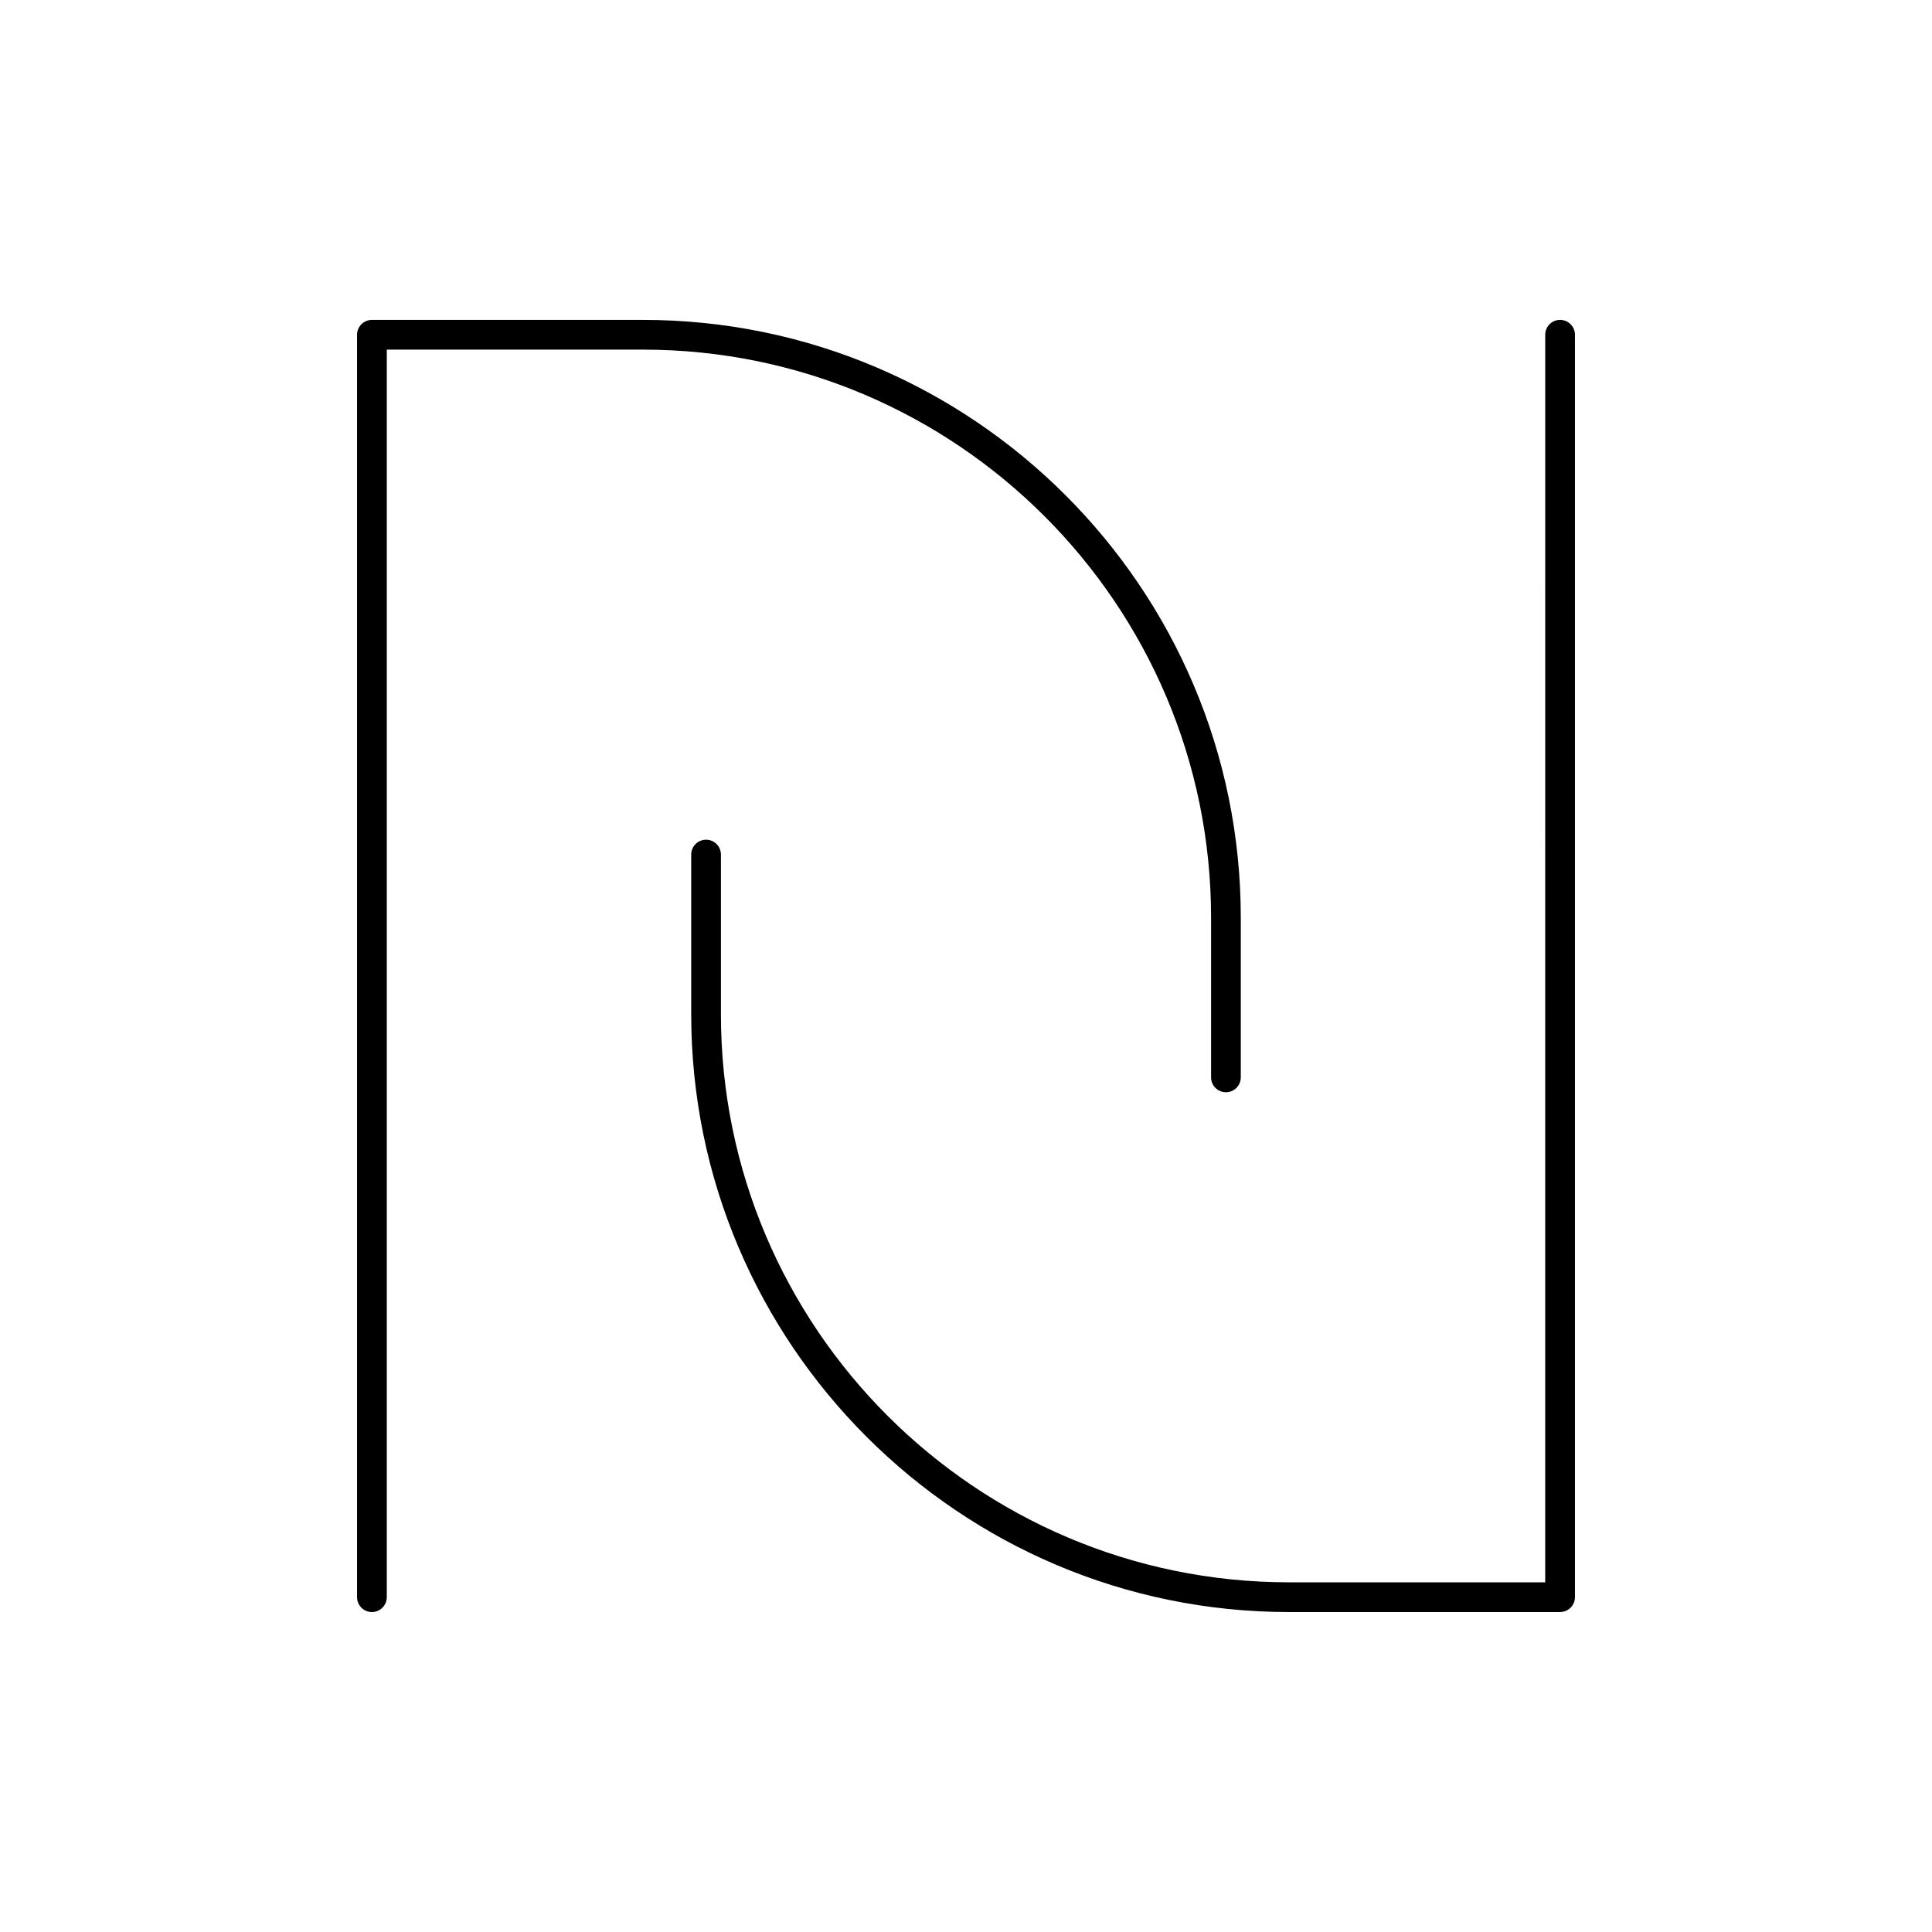
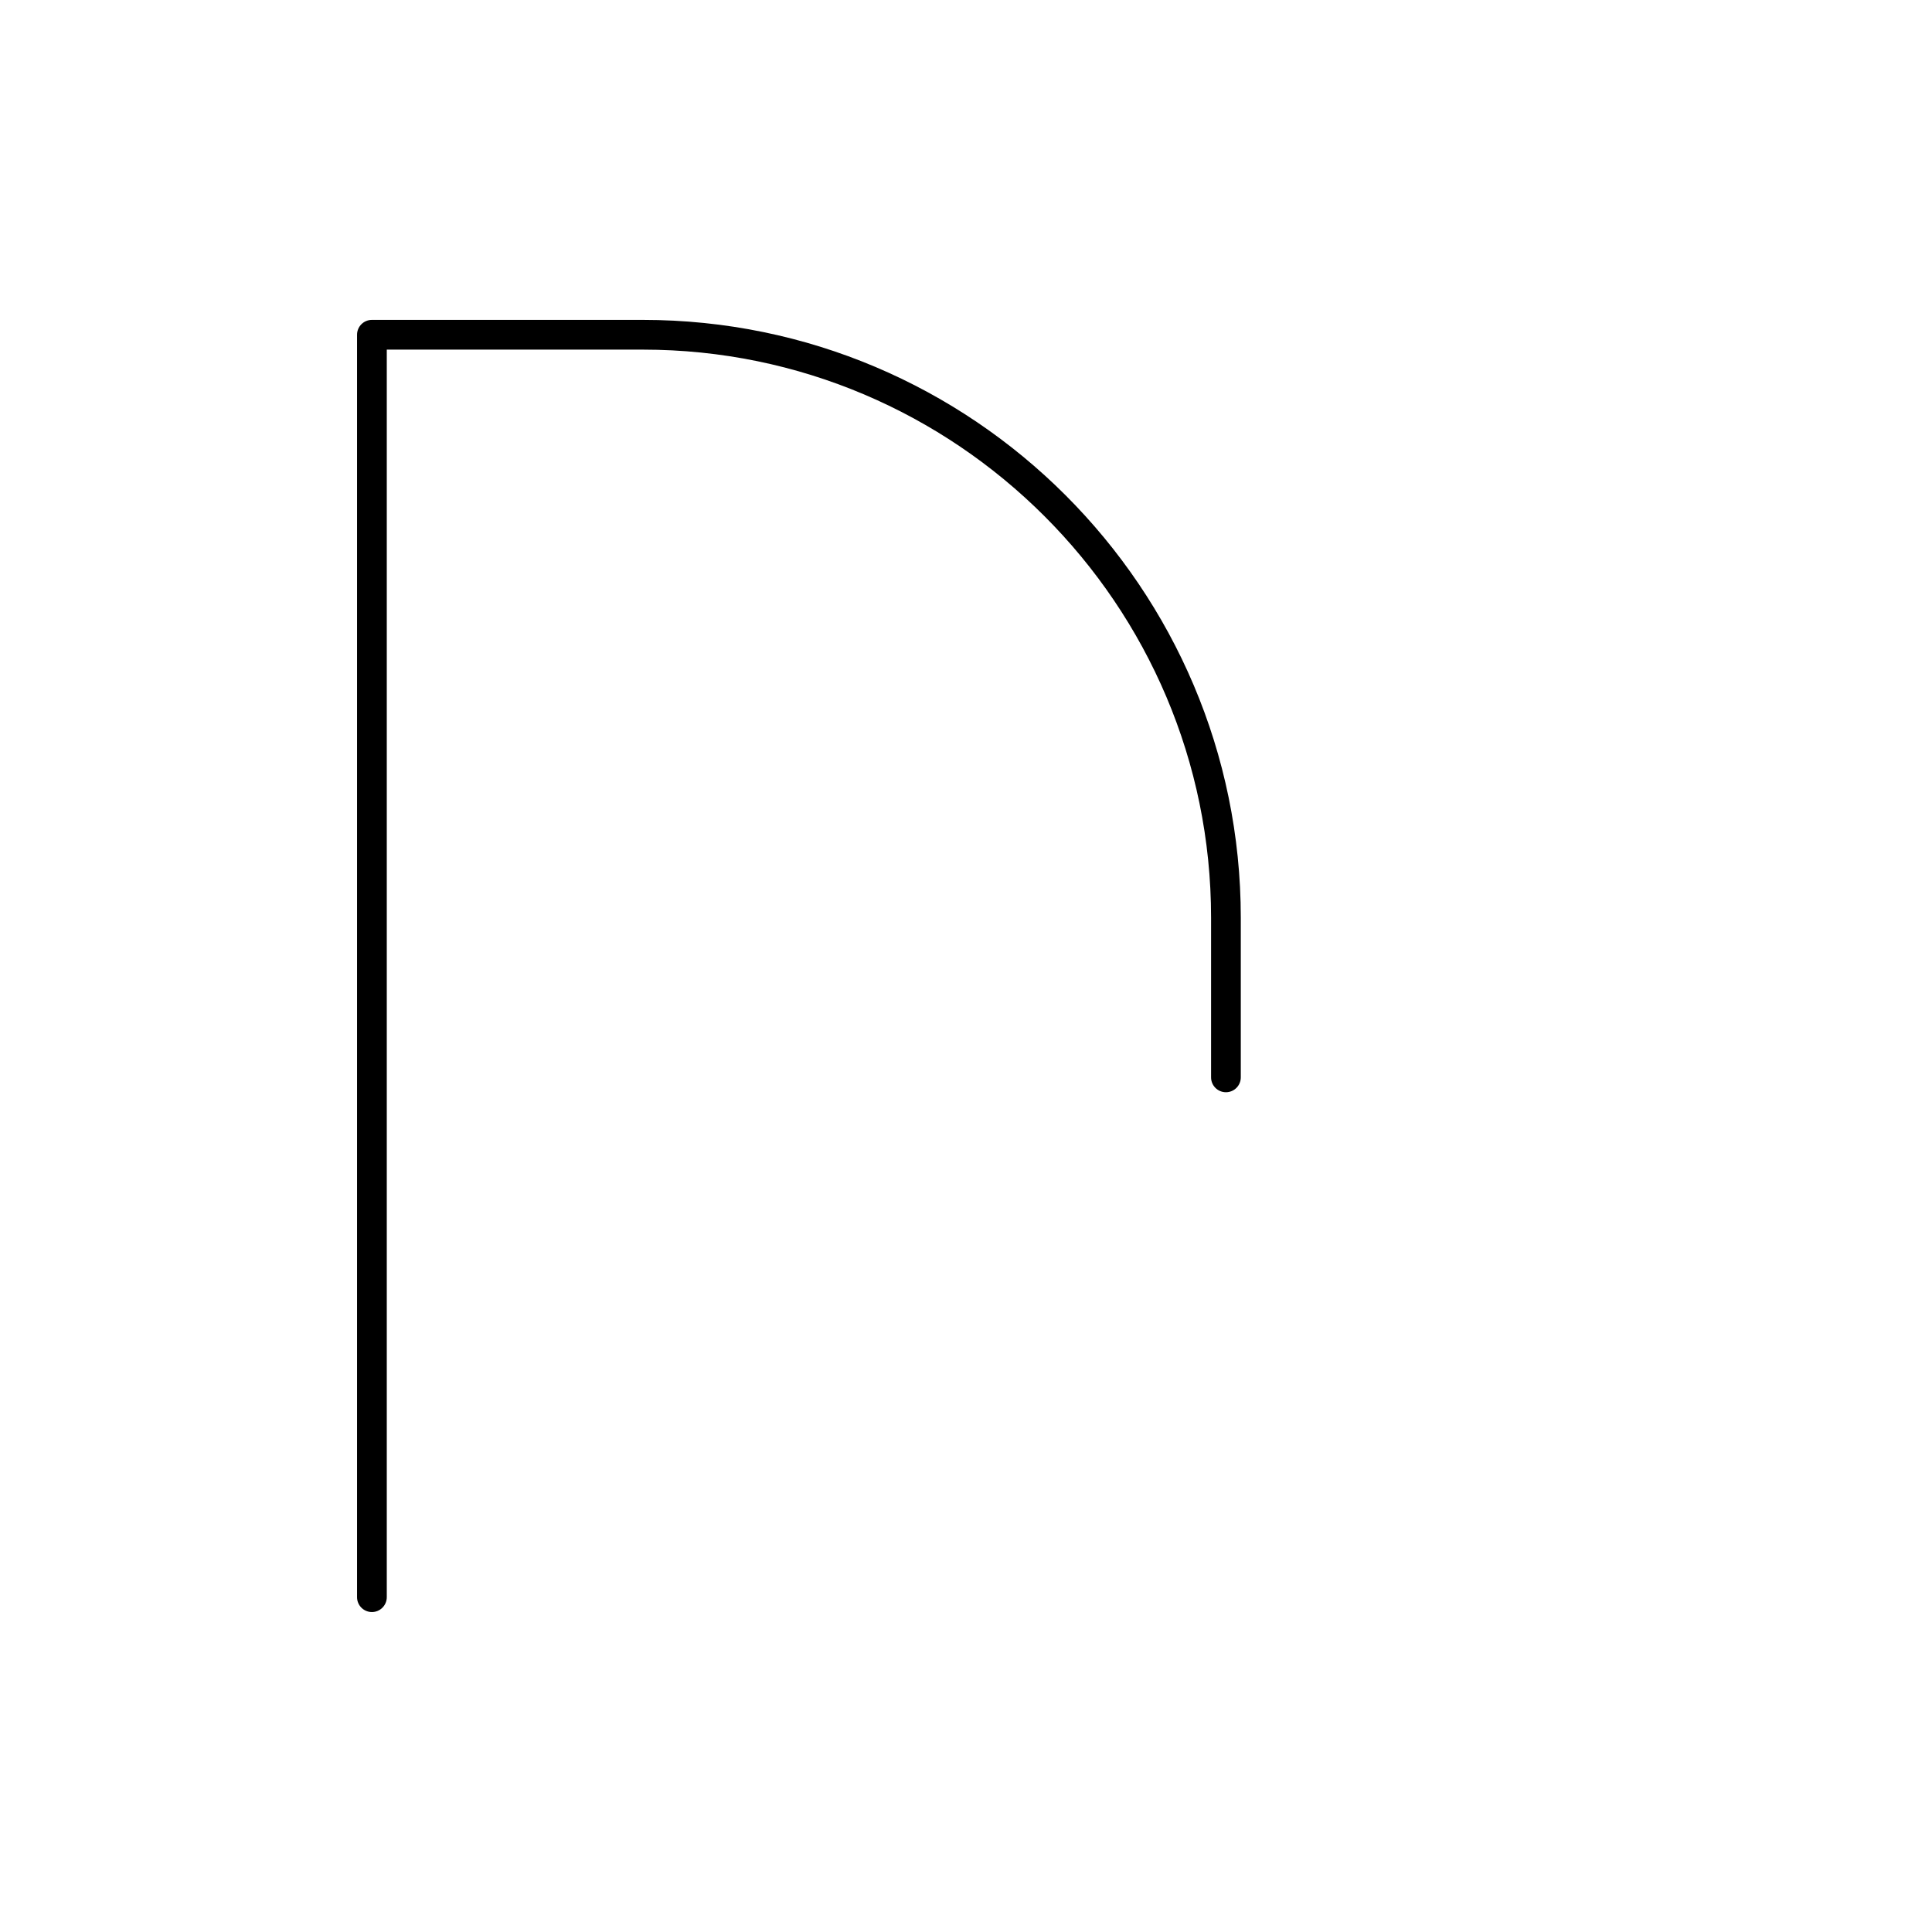
<svg xmlns="http://www.w3.org/2000/svg" fill="#000000" width="800px" height="800px" version="1.1" viewBox="144 144 512 512">
  <g>
-     <path d="m557.44 571.21h-71.832c-87.355 0-158.43-71.07-158.43-158.43v-42.312c0-2.172 1.762-3.938 3.938-3.938 2.172 0 3.938 1.762 3.938 3.938v42.312c0 83.016 67.539 150.55 150.55 150.55h67.895l0.004-330.62c0-2.172 1.762-3.938 3.938-3.938 2.172 0 3.938 1.762 3.938 3.938v334.56c-0.004 2.172-1.766 3.934-3.941 3.934z" />
    <path d="m242.56 571.21c-2.172 0-3.938-1.762-3.938-3.938v-334.56c0-2.172 1.762-3.938 3.938-3.938h71.832c87.355 0 158.43 71.07 158.43 158.43v42.312c0 2.172-1.762 3.938-3.938 3.938-2.172 0-3.938-1.762-3.938-3.938v-42.312c0-83.016-67.539-150.55-150.55-150.55h-67.895v330.62c-0.004 2.172-1.766 3.934-3.938 3.934z" />
  </g>
</svg>